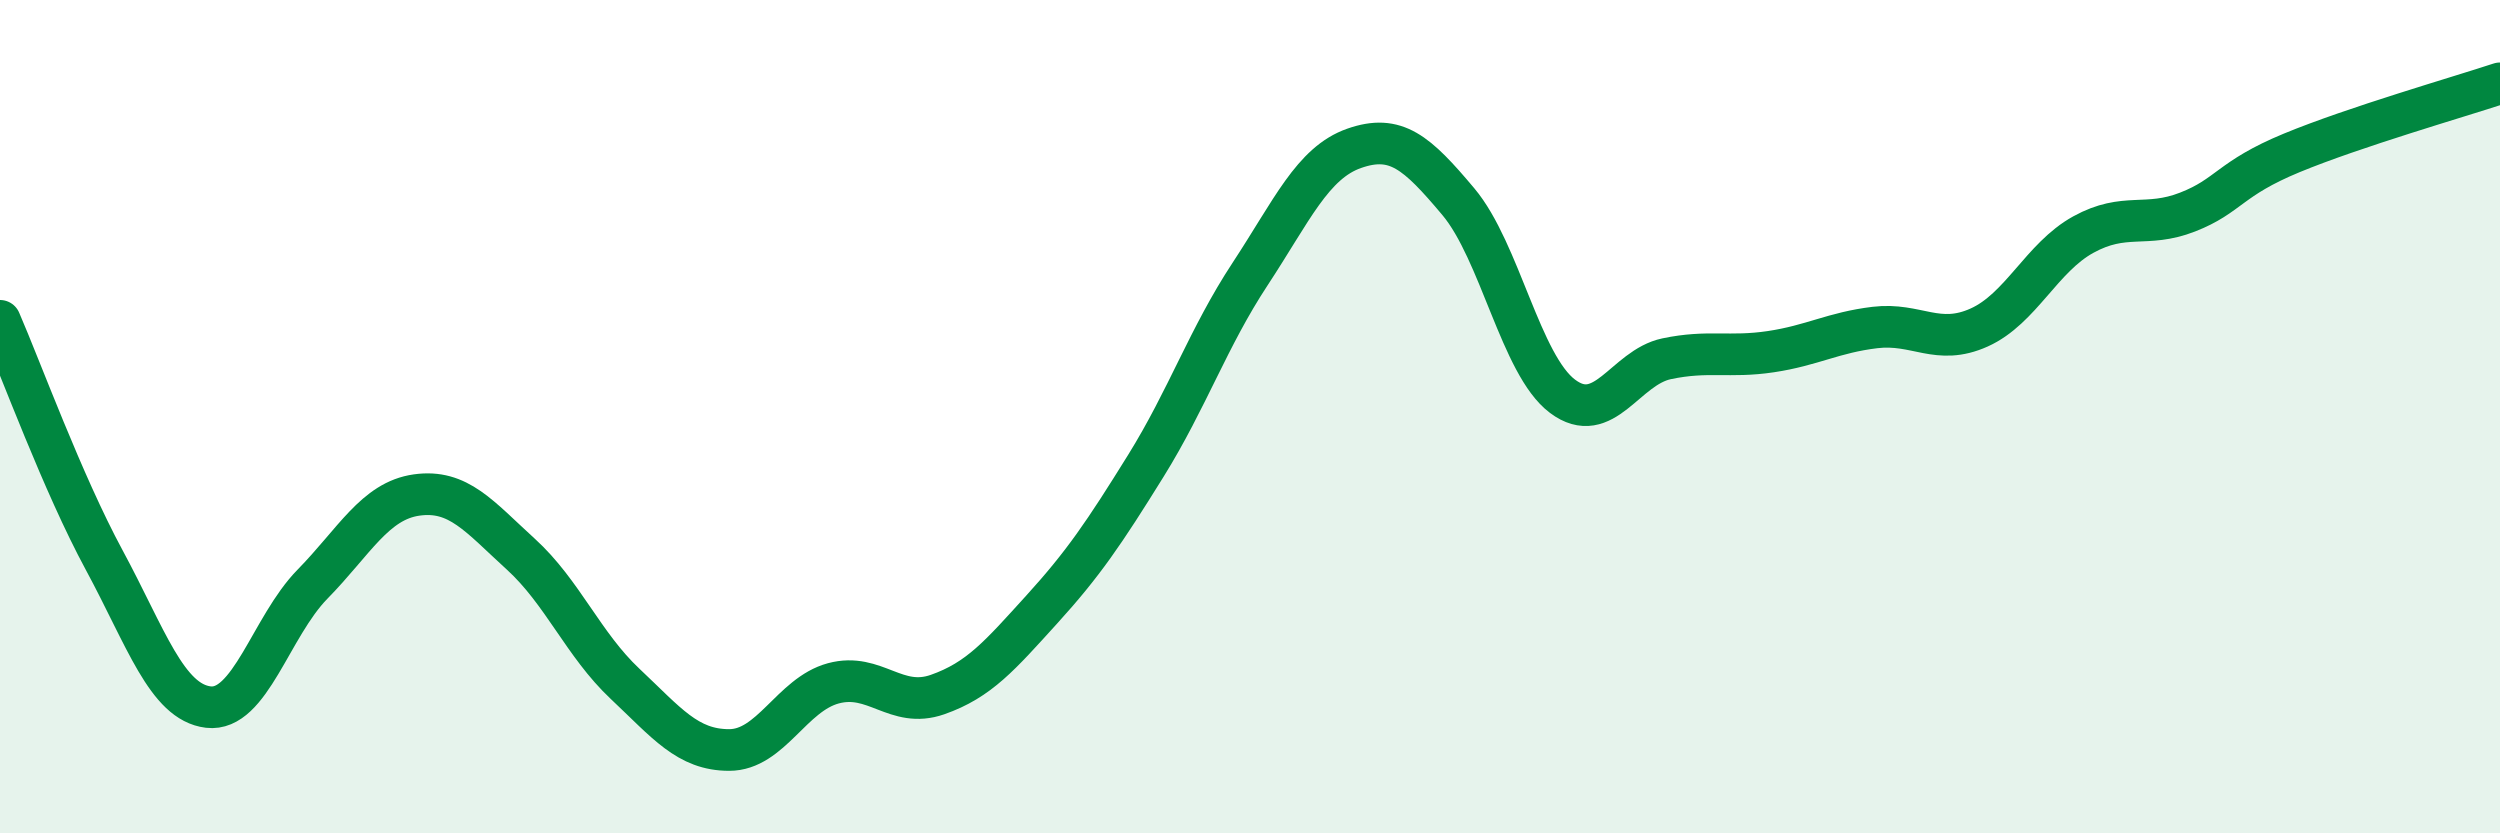
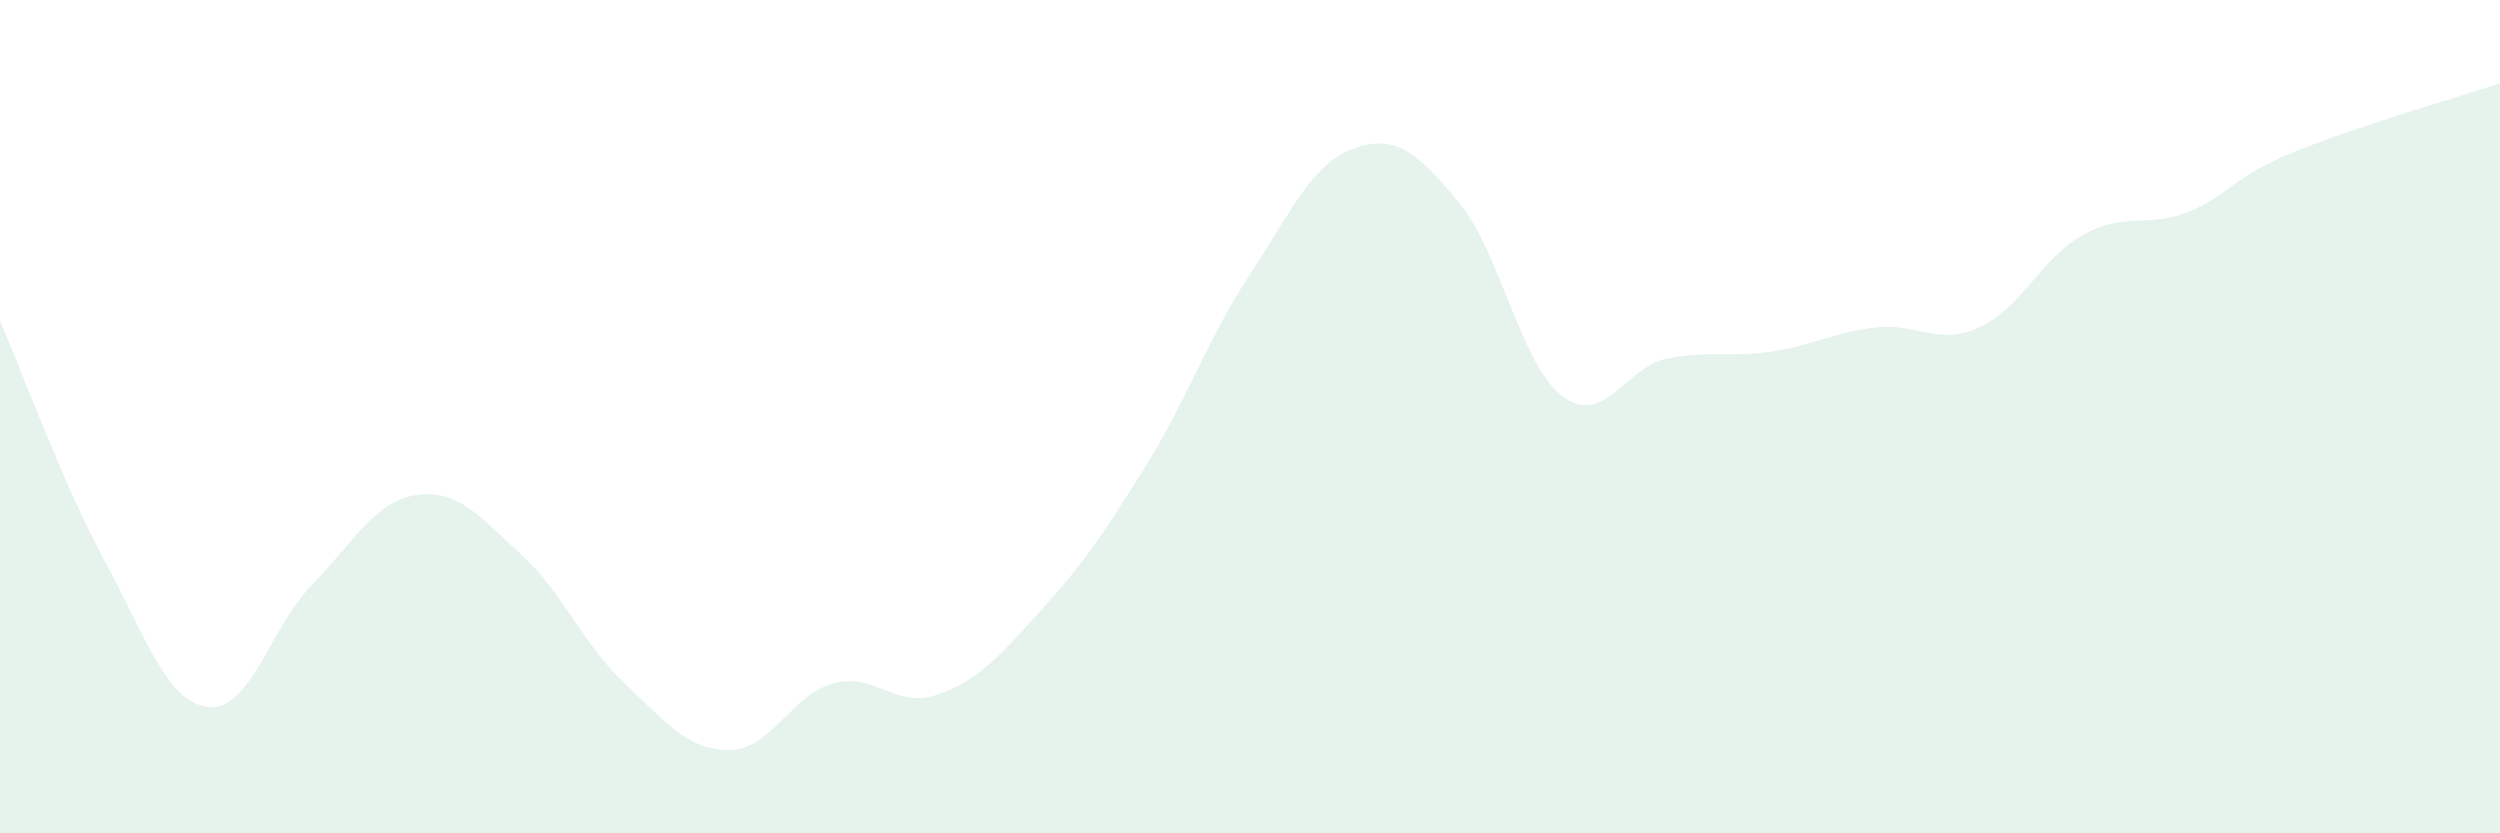
<svg xmlns="http://www.w3.org/2000/svg" width="60" height="20" viewBox="0 0 60 20">
  <path d="M 0,7.7 C 0.5,8.85 1.5,11.59 2.5,13.44 C 3.5,15.29 4,16.85 5,16.97 C 6,17.09 6.5,15.04 7.5,14.02 C 8.5,13 9,12.02 10,11.88 C 11,11.74 11.5,12.39 12.5,13.3 C 13.5,14.21 14,15.47 15,16.41 C 16,17.35 16.5,18 17.5,18 C 18.5,18 19,16.67 20,16.4 C 21,16.13 21.5,17.02 22.5,16.67 C 23.5,16.32 24,15.73 25,14.63 C 26,13.53 26.5,12.79 27.5,11.18 C 28.5,9.57 29,8.1 30,6.58 C 31,5.06 31.5,3.91 32.5,3.56 C 33.5,3.21 34,3.65 35,4.84 C 36,6.03 36.5,8.76 37.5,9.51 C 38.5,10.26 39,8.82 40,8.61 C 41,8.4 41.5,8.59 42.5,8.44 C 43.5,8.29 44,7.98 45,7.86 C 46,7.74 46.5,8.31 47.5,7.86 C 48.5,7.41 49,6.18 50,5.63 C 51,5.08 51.5,5.48 52.5,5.09 C 53.5,4.7 53.5,4.29 55,3.67 C 56.5,3.05 59,2.33 60,2L60 20L0 20Z" fill="#008740" opacity="0.1" stroke-linecap="round" stroke-linejoin="round" />
-   <path d="M 0,7.7 C 0.5,8.85 1.5,11.59 2.5,13.44 C 3.5,15.29 4,16.85 5,16.97 C 6,17.09 6.5,15.04 7.5,14.02 C 8.5,13 9,12.02 10,11.88 C 11,11.74 11.5,12.39 12.5,13.3 C 13.5,14.21 14,15.47 15,16.41 C 16,17.35 16.5,18 17.5,18 C 18.5,18 19,16.67 20,16.4 C 21,16.13 21.5,17.02 22.5,16.67 C 23.5,16.32 24,15.73 25,14.63 C 26,13.53 26.5,12.79 27.5,11.18 C 28.5,9.57 29,8.1 30,6.58 C 31,5.06 31.5,3.91 32.5,3.56 C 33.5,3.21 34,3.65 35,4.84 C 36,6.03 36.5,8.76 37.5,9.51 C 38.5,10.26 39,8.82 40,8.61 C 41,8.4 41.5,8.59 42.5,8.44 C 43.5,8.29 44,7.98 45,7.86 C 46,7.74 46.5,8.31 47.5,7.86 C 48.5,7.41 49,6.18 50,5.63 C 51,5.08 51.5,5.48 52.5,5.09 C 53.5,4.7 53.5,4.29 55,3.67 C 56.5,3.05 59,2.33 60,2" stroke="#008740" stroke-width="1" fill="none" stroke-linecap="round" stroke-linejoin="round" />
</svg>